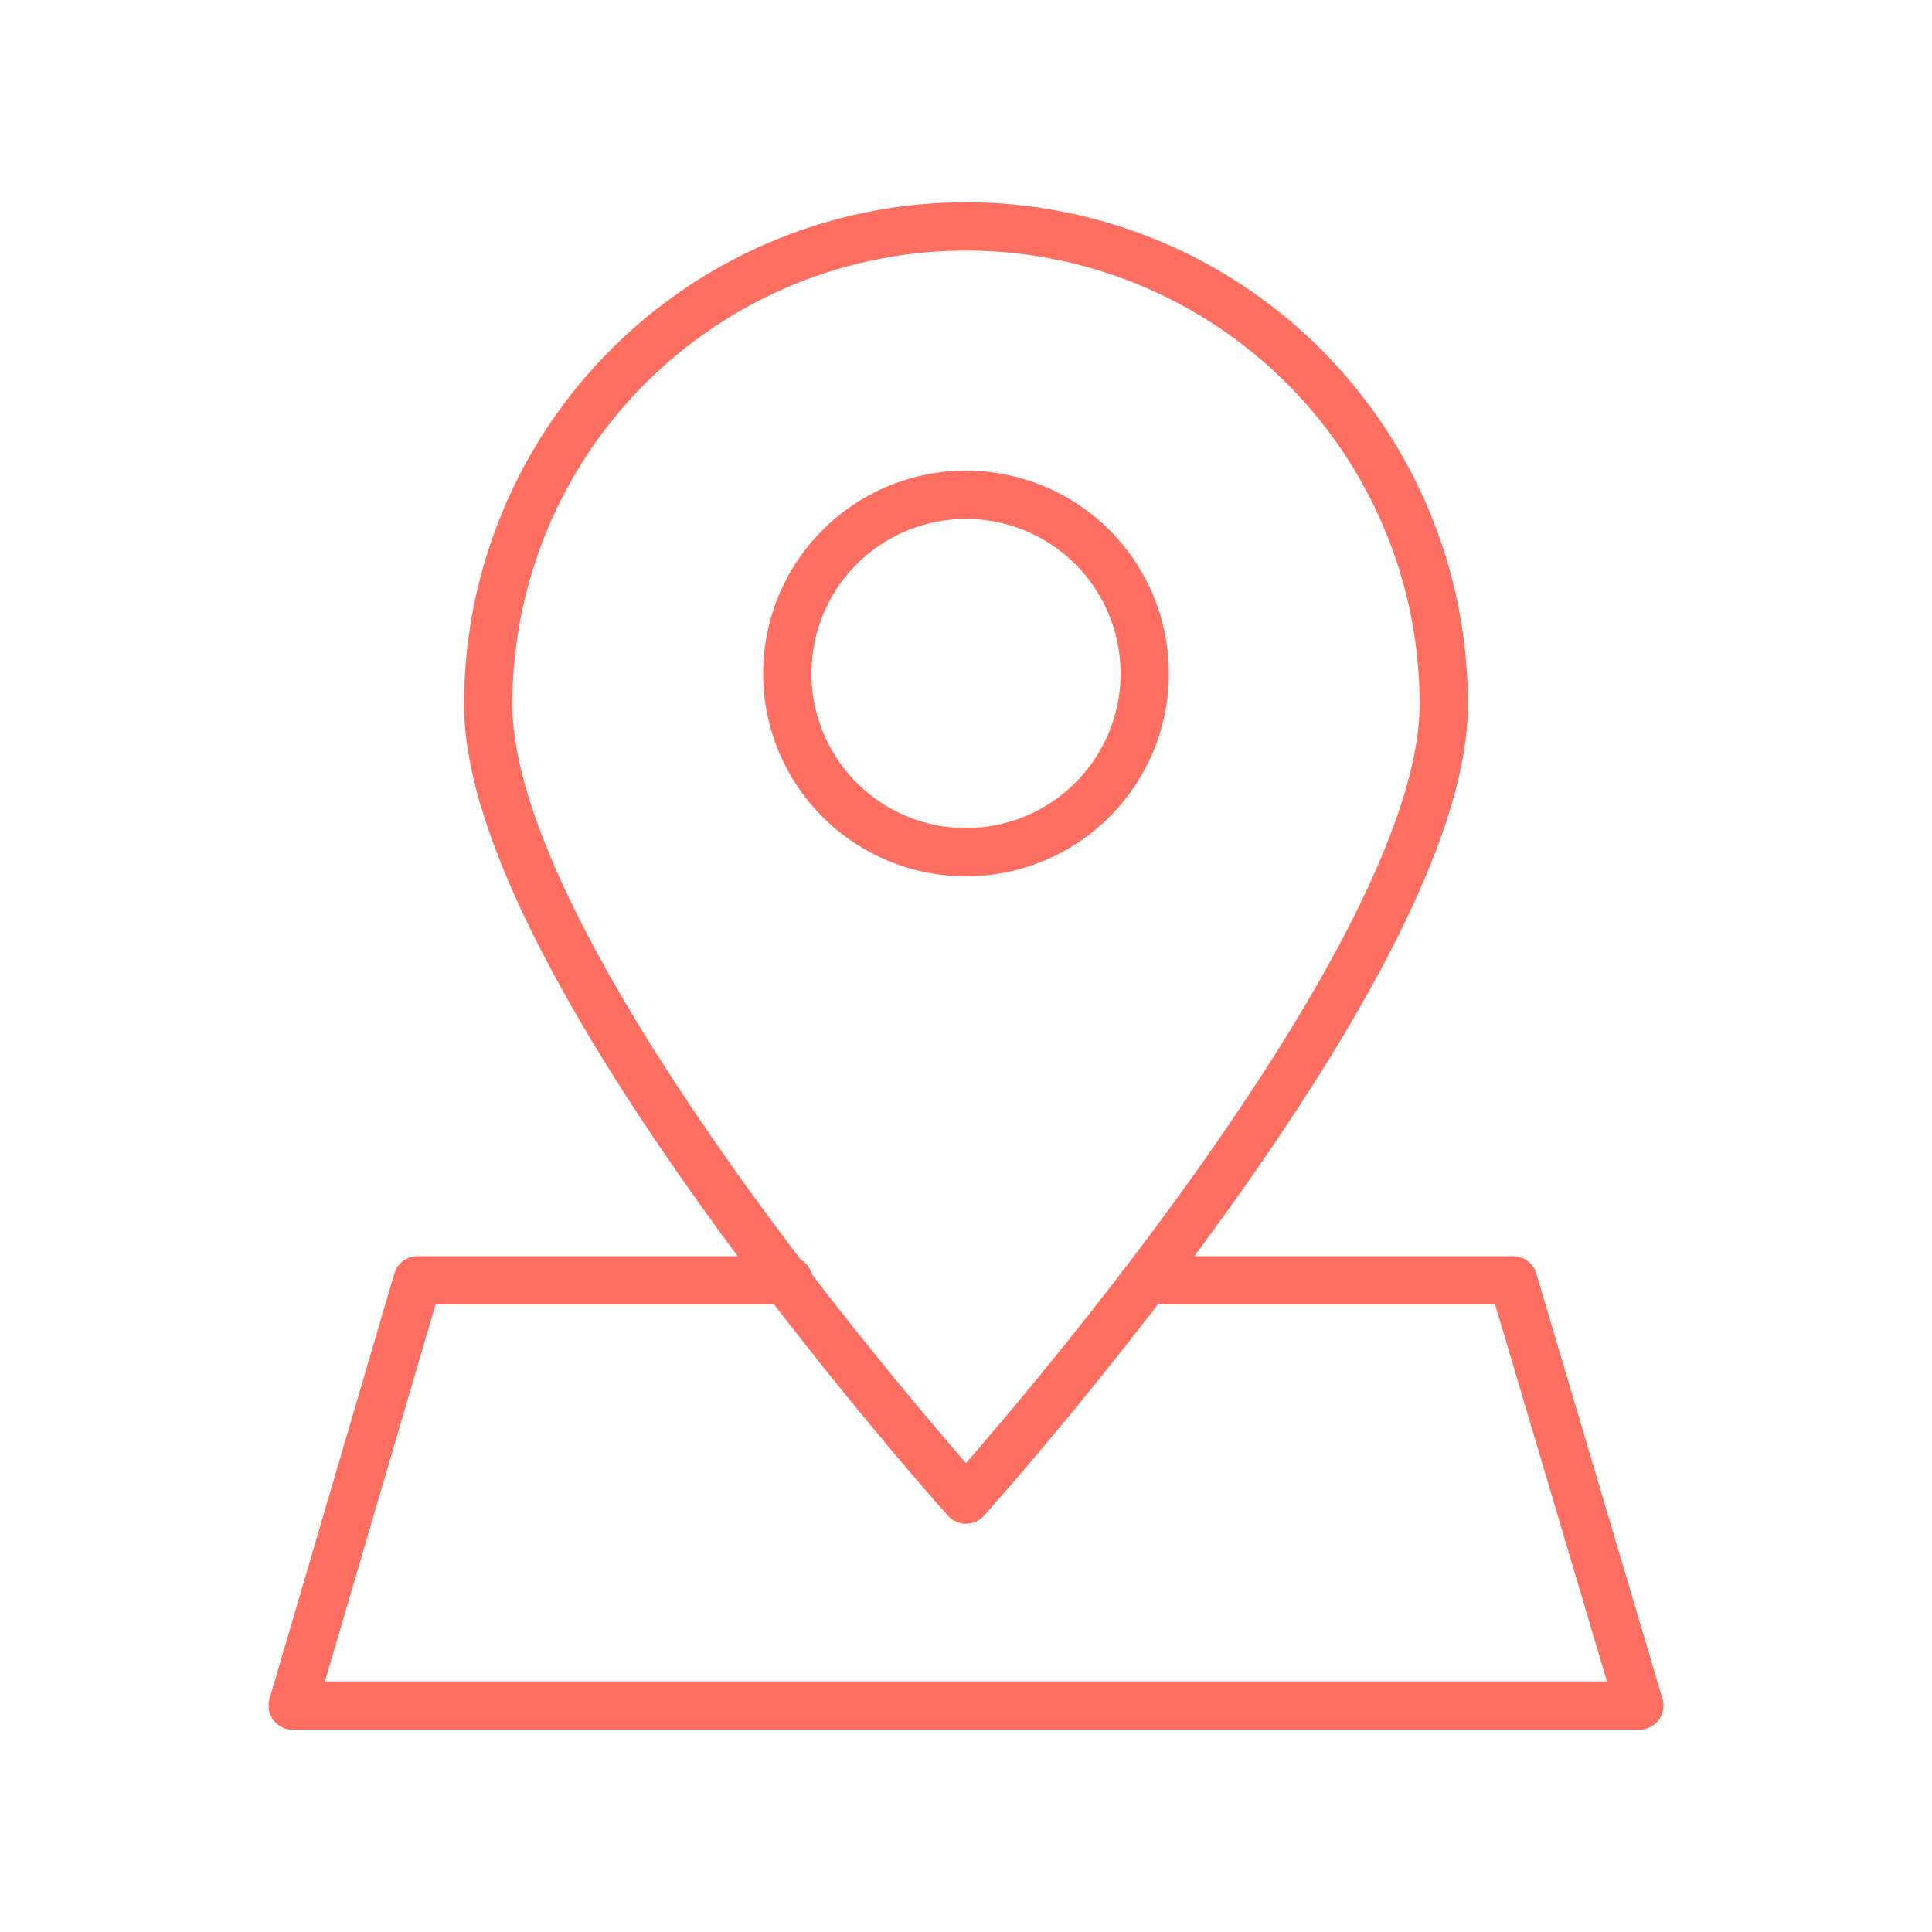
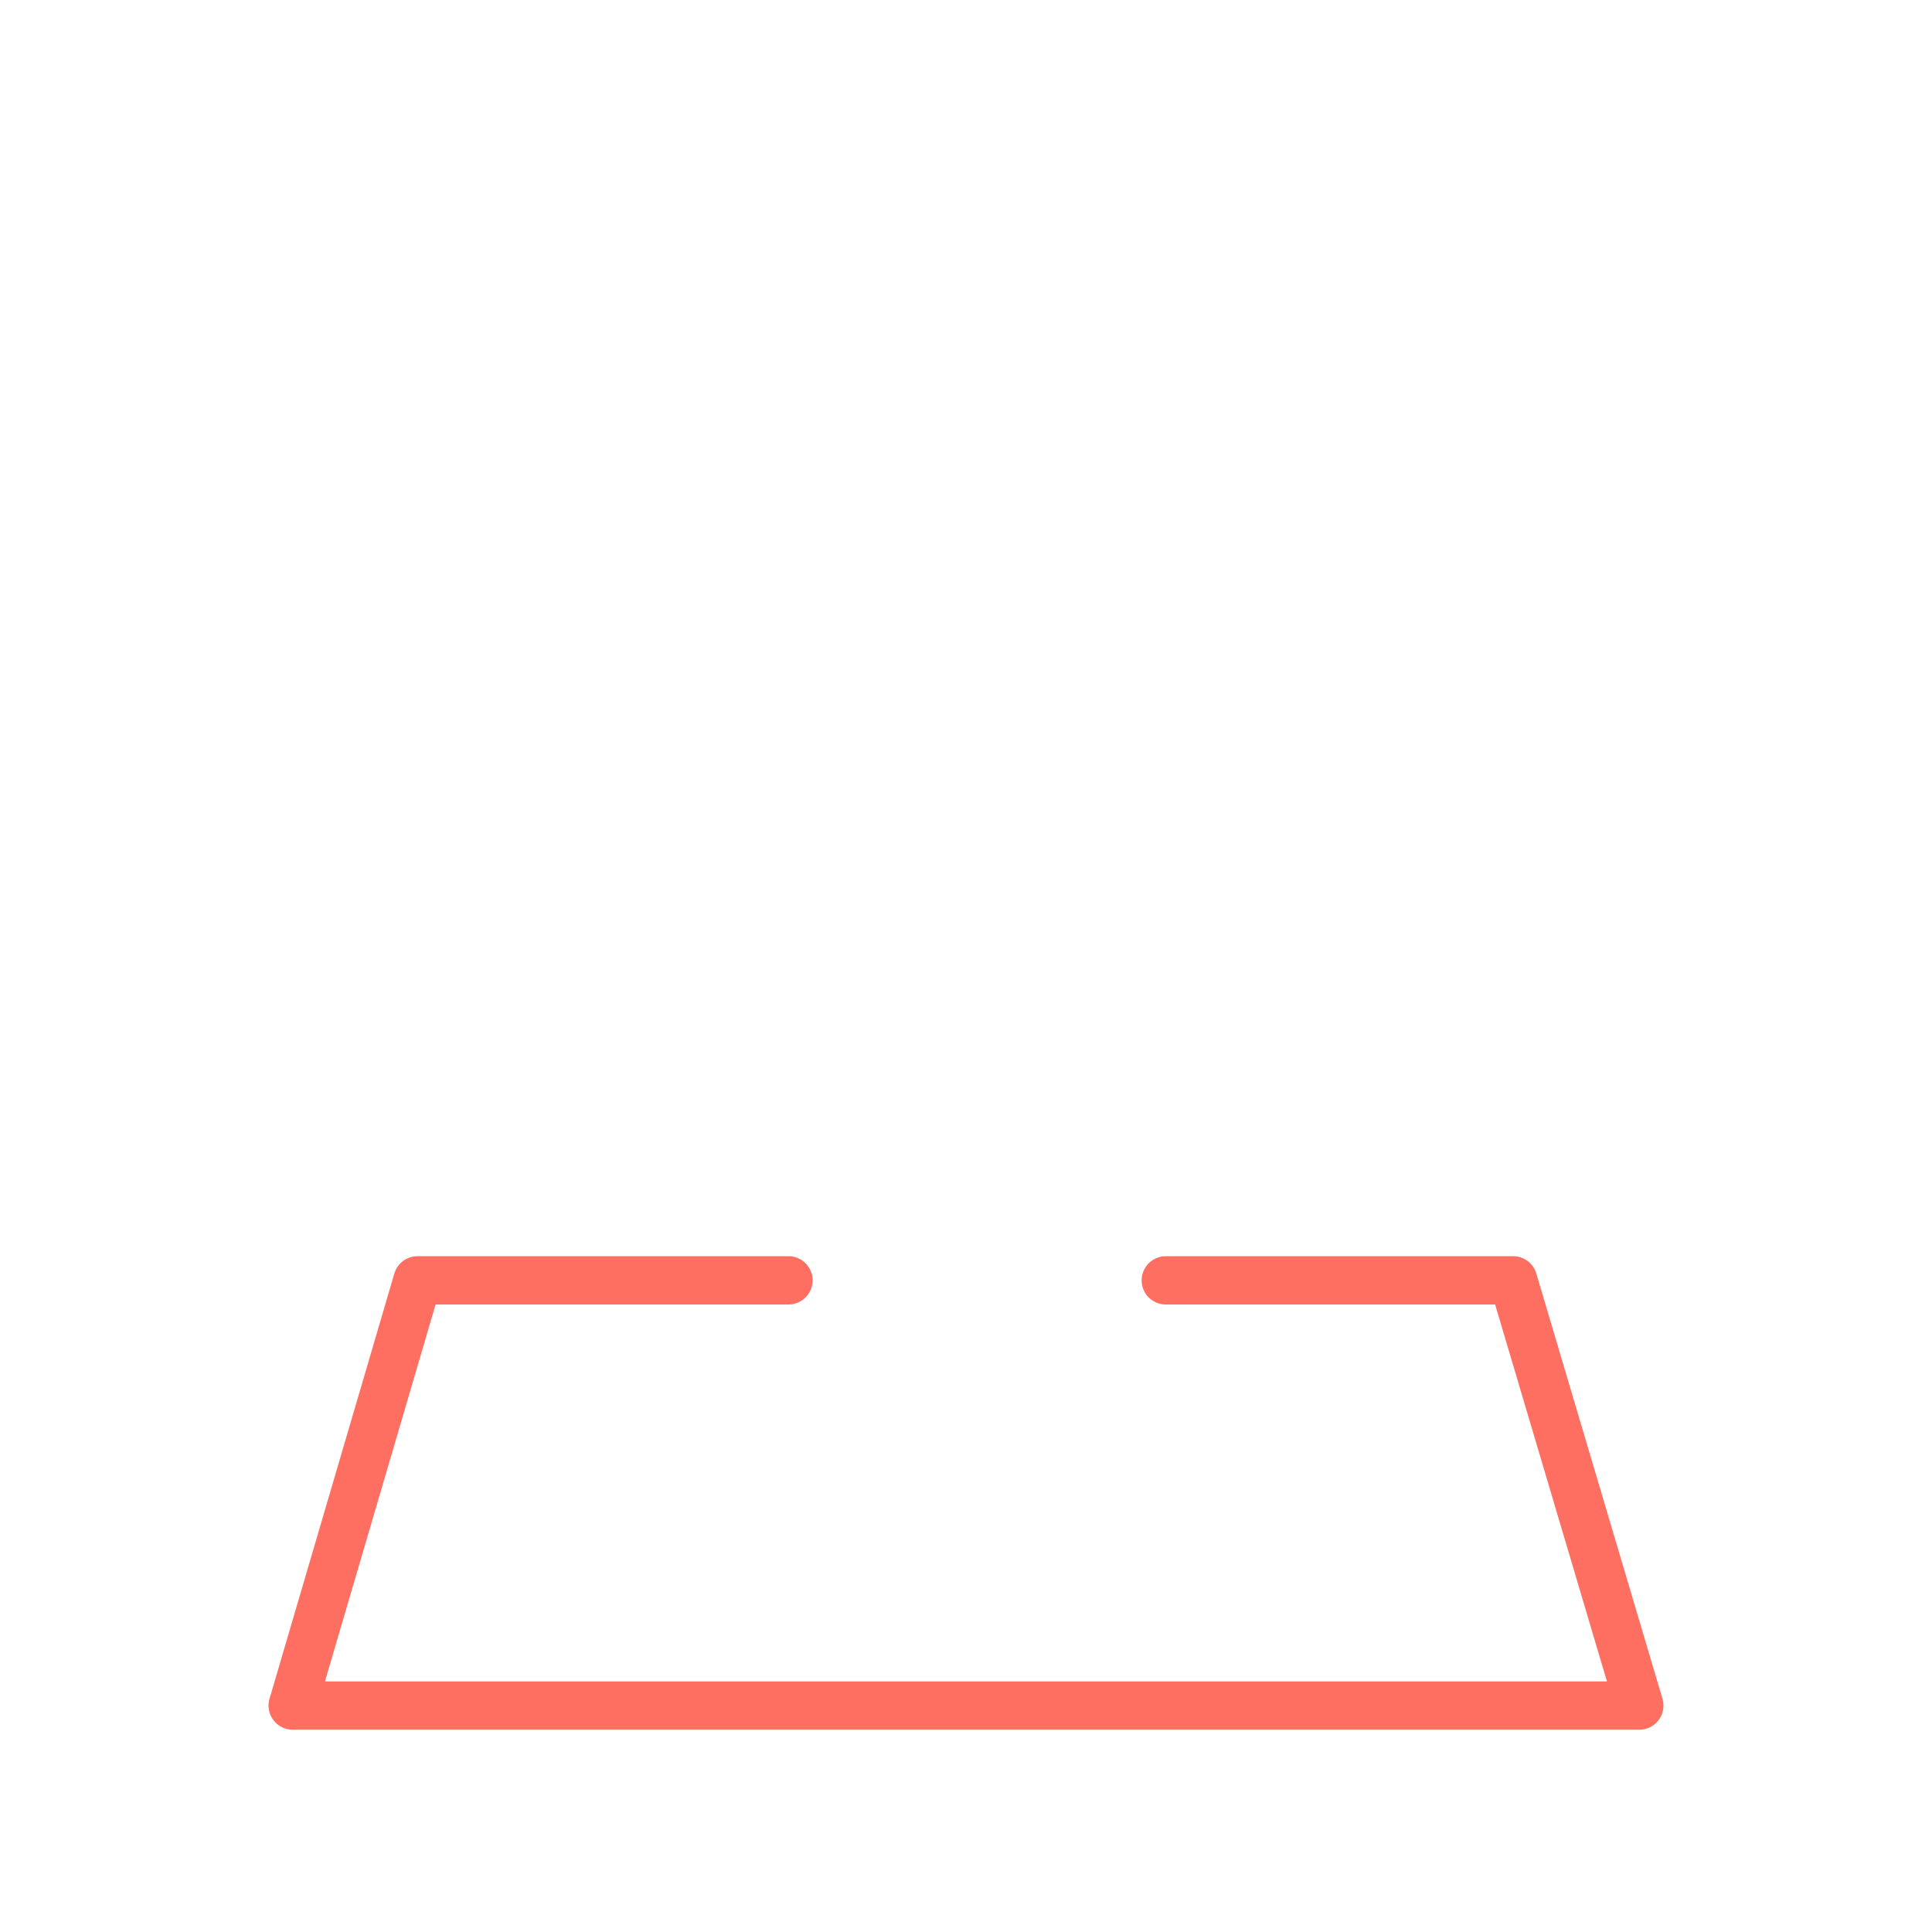
<svg xmlns="http://www.w3.org/2000/svg" viewBox="0 0 100 100">
  <defs>
    <style>.cls-1{fill:#fff;}.cls-2{fill:none;stroke:#ff6f61;stroke-linecap:round;stroke-linejoin:round;stroke-width:2.5px;}</style>
  </defs>
  <title>pict_004</title>
  <g id="レイヤー_2" data-name="レイヤー 2">
    <g id="レイヤー_1-2" data-name="レイヤー 1">
      <rect class="cls-1" width="100" height="100" />
-       <path class="cls-2" d="M50,11.72A24.74,24.74,0,0,0,25.27,36.46C25.27,50.1,50,77.62,50,77.62S74.73,50.1,74.73,36.46A24.73,24.73,0,0,0,50,11.72Zm0,32.39a9.25,9.25,0,1,1,9.25-9.24A9.25,9.25,0,0,1,50,44.11Z" />
      <polyline class="cls-2" points="40.81 66.27 21.61 66.27 15.15 88.28 84.85 88.28 78.32 66.27 60.34 66.27" />
    </g>
  </g>
</svg>